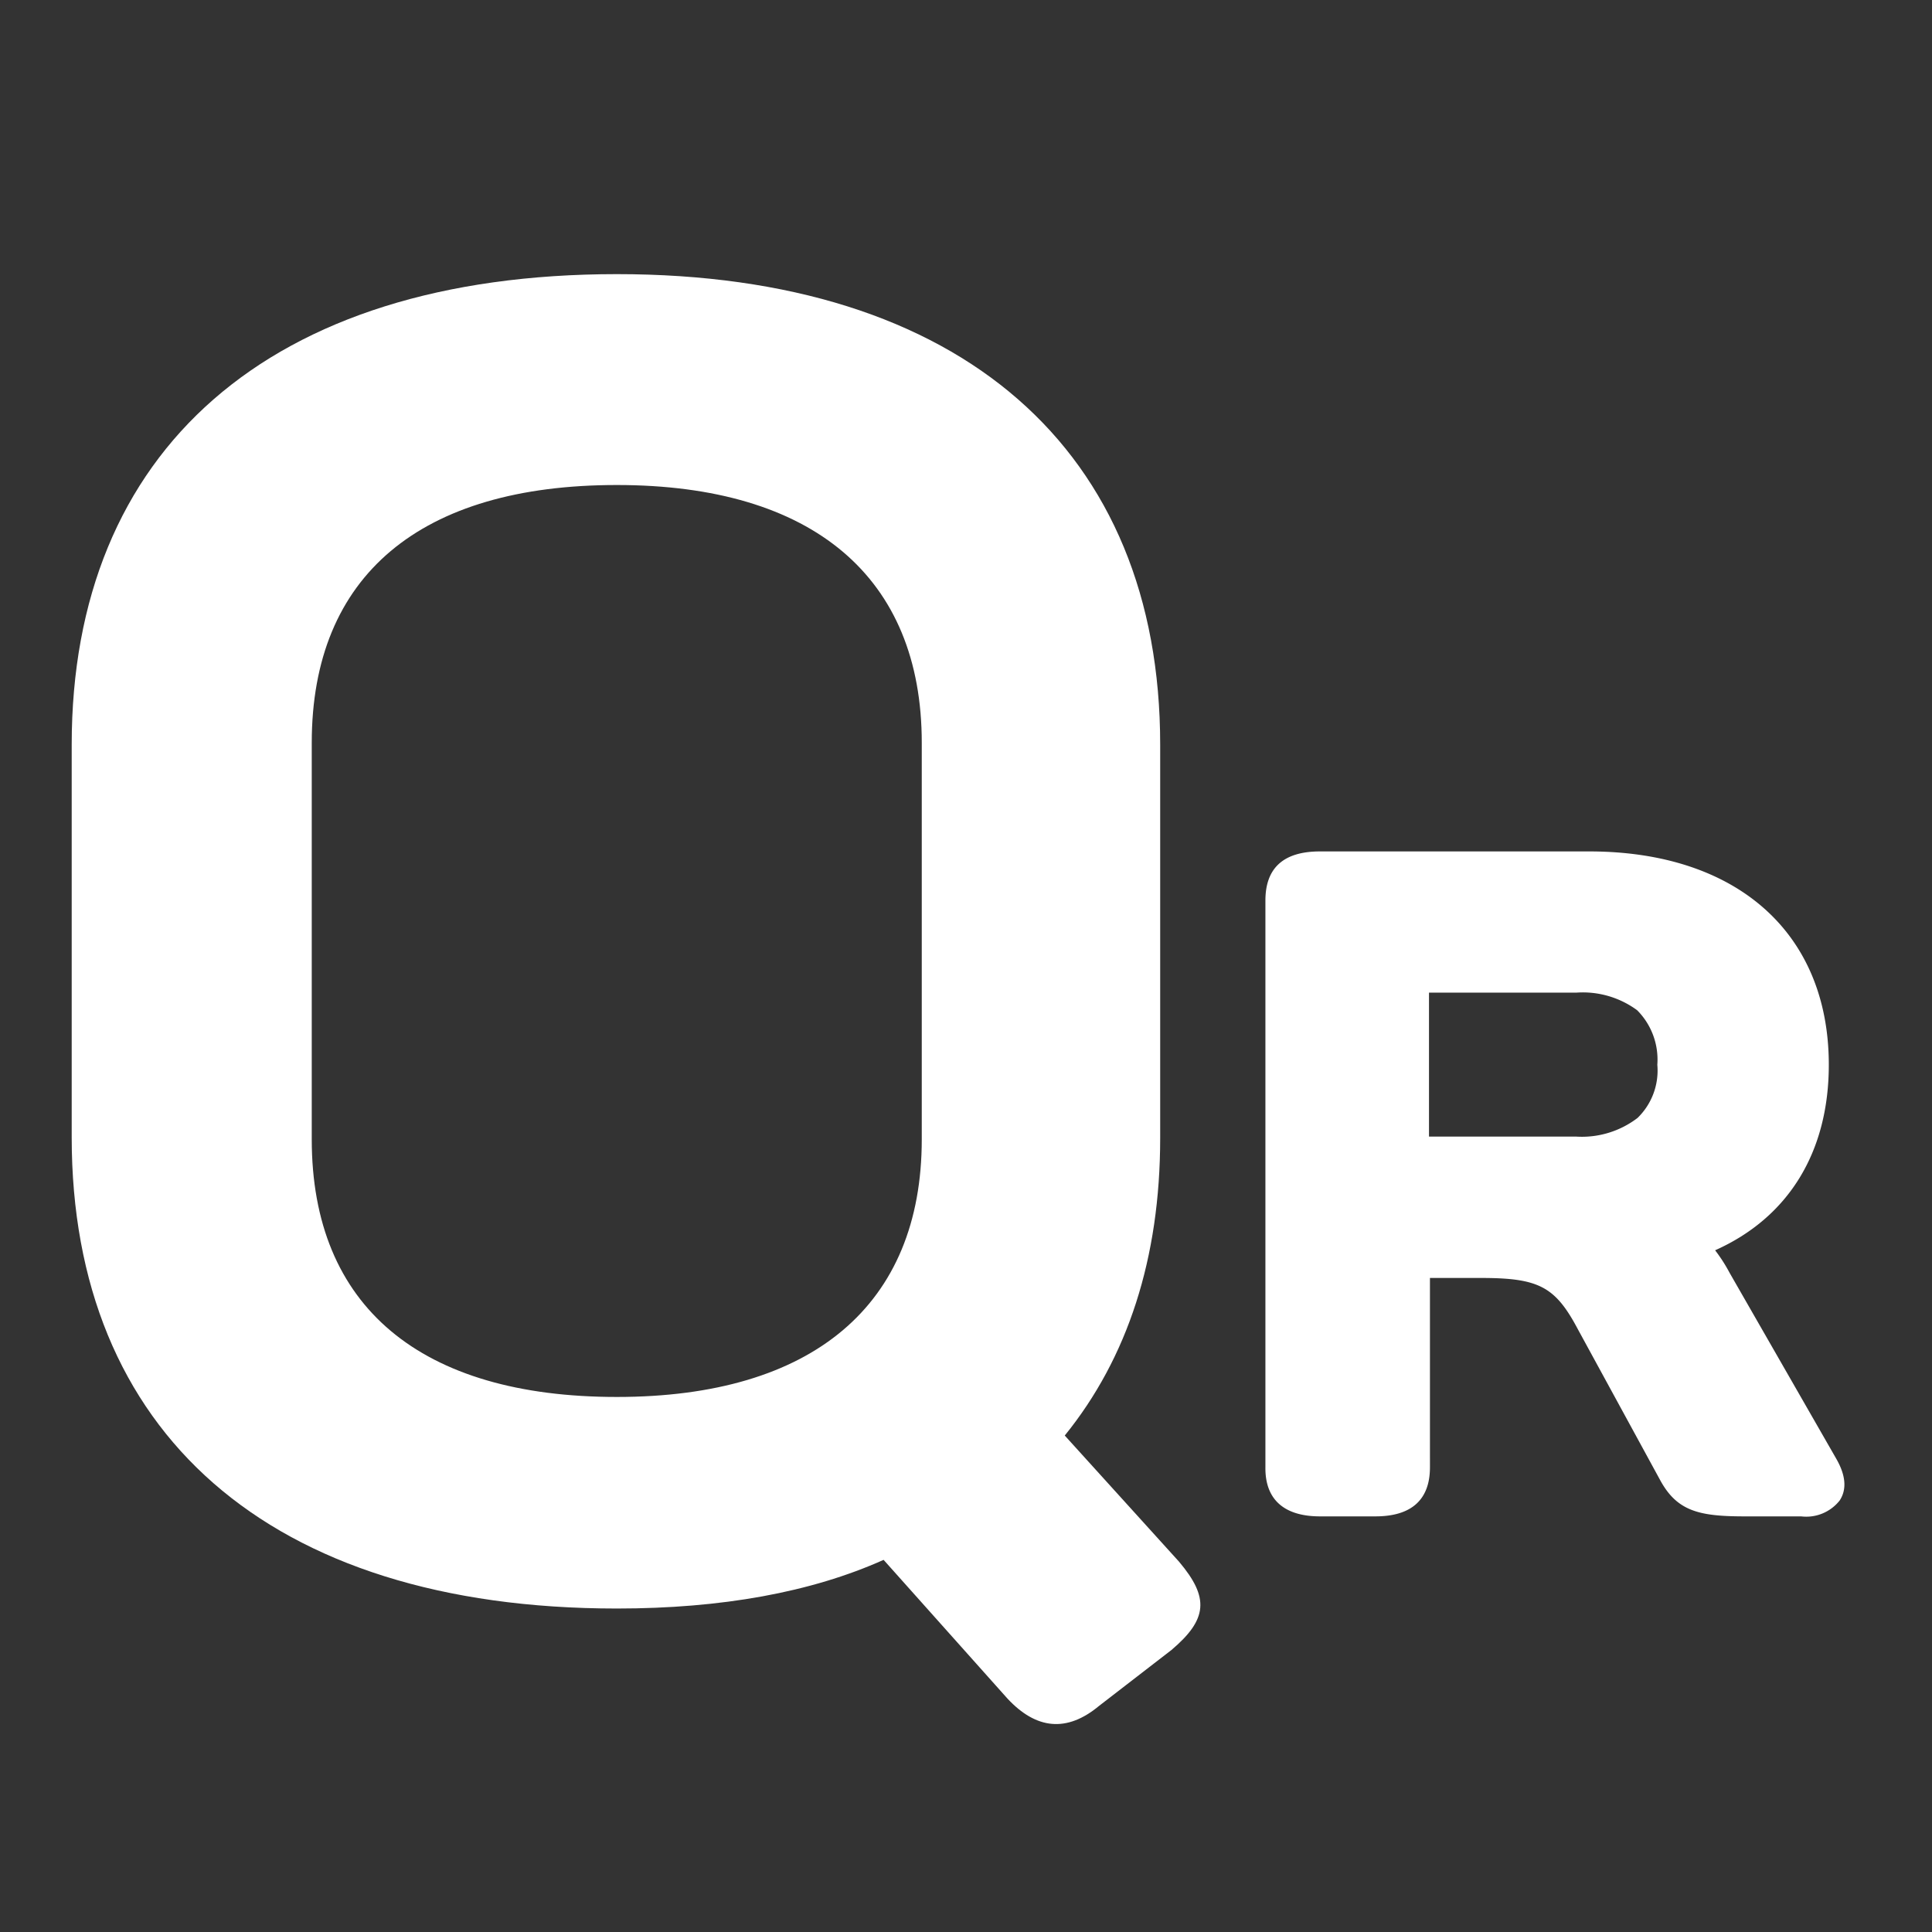
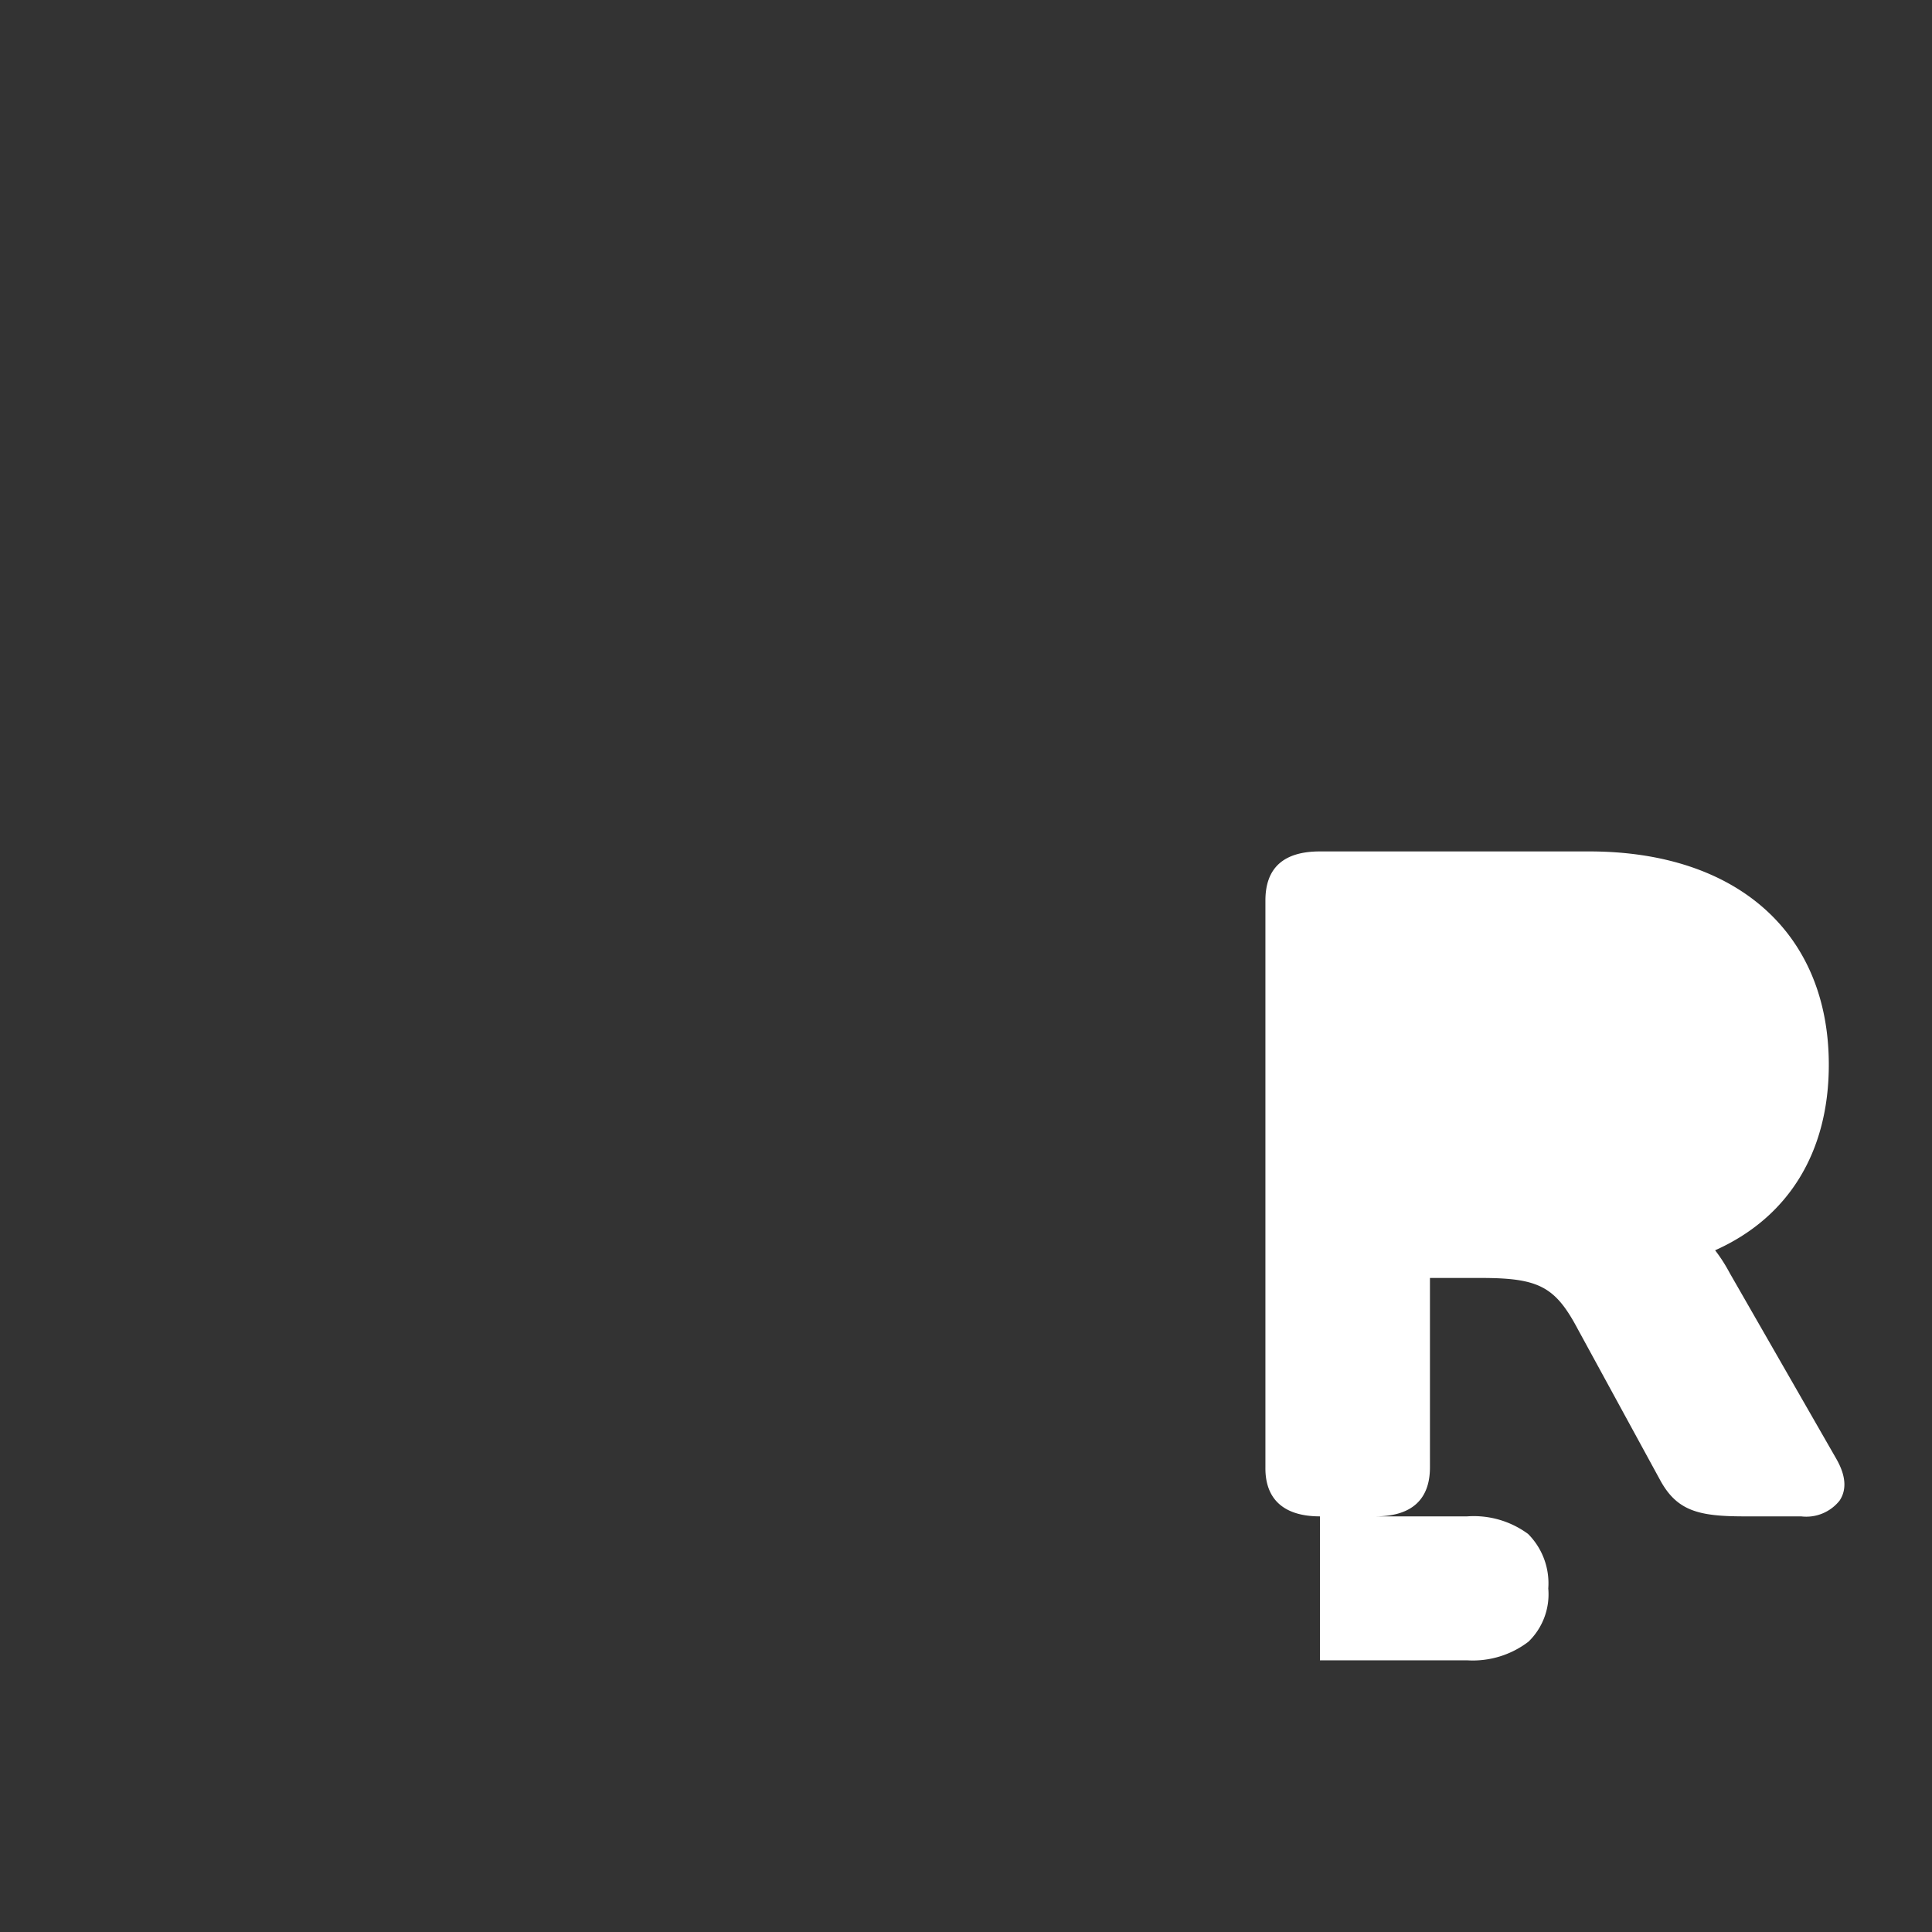
<svg xmlns="http://www.w3.org/2000/svg" id="Capa_1" data-name="Capa 1" viewBox="0 0 141.73 141.73">
  <rect x="0" y="0" width="141.73" height="141.73" fill="#333333" stroke="none" />
  <defs>
    <style>.cls-1{fill:#fff;}</style>
  </defs>
-   <path class="cls-1" d="M45.25,118c7.69,0,14.26-1.19,19.57-3.57l9.09,10.18c2.1,2.25,4.34,2.51,6.72.53l5.31-4.1c2.65-2.25,2.79-3.83.55-6.48l-8.38-9.25c4.61-5.69,7-13,7-21.82V54.62c0-21.55-14.55-34.51-39.85-34.51-25.59,0-40,13-40,34.51V83.44C5.26,105,19.66,118,45.25,118ZM22.87,54.49c0-12.3,8-18.91,22.38-18.91s22.37,6.75,22.37,18.91V83.58c0,12.16-8,18.9-22.37,18.9s-22.38-6.61-22.38-18.9Z" />
-   <path class="cls-1" d="M96.83,111.24h4.07c2.63,0,4-1.21,4-3.6V93.75h3.74c4.25,0,5.45.63,7.11,3.76l6,11c1.25,2.35,2.87,2.73,6.24,2.73h4.14a3.12,3.12,0,0,0,2.83-1.17c.53-.81.45-1.84-.26-3.07l-7.82-13.63a11.62,11.62,0,0,0-1.06-1.65c5.39-2.41,8.34-7.21,8.34-13.61,0-9.66-6.73-15.65-17.58-15.65H96.83c-2.67,0-4,1.21-4,3.6v41.58C92.8,110,94.2,111.24,96.83,111.24Zm8-38.42h10.8a6.72,6.72,0,0,1,4.47,1.29,5.13,5.13,0,0,1,1.48,4,4.84,4.84,0,0,1-1.45,3.9,6.72,6.72,0,0,1-4.5,1.37h-10.8Z" />
+   <path class="cls-1" d="M96.83,111.24h4.07c2.63,0,4-1.21,4-3.6V93.75h3.74c4.25,0,5.45.63,7.11,3.76l6,11c1.25,2.35,2.87,2.73,6.24,2.73h4.14a3.12,3.12,0,0,0,2.83-1.17c.53-.81.45-1.84-.26-3.07l-7.82-13.63a11.62,11.62,0,0,0-1.06-1.65c5.39-2.41,8.34-7.21,8.34-13.61,0-9.66-6.73-15.65-17.58-15.65H96.83c-2.67,0-4,1.21-4,3.6v41.58C92.8,110,94.2,111.24,96.83,111.24Zh10.8a6.72,6.72,0,0,1,4.47,1.29,5.13,5.13,0,0,1,1.48,4,4.84,4.84,0,0,1-1.45,3.9,6.72,6.72,0,0,1-4.5,1.37h-10.8Z" />
</svg>